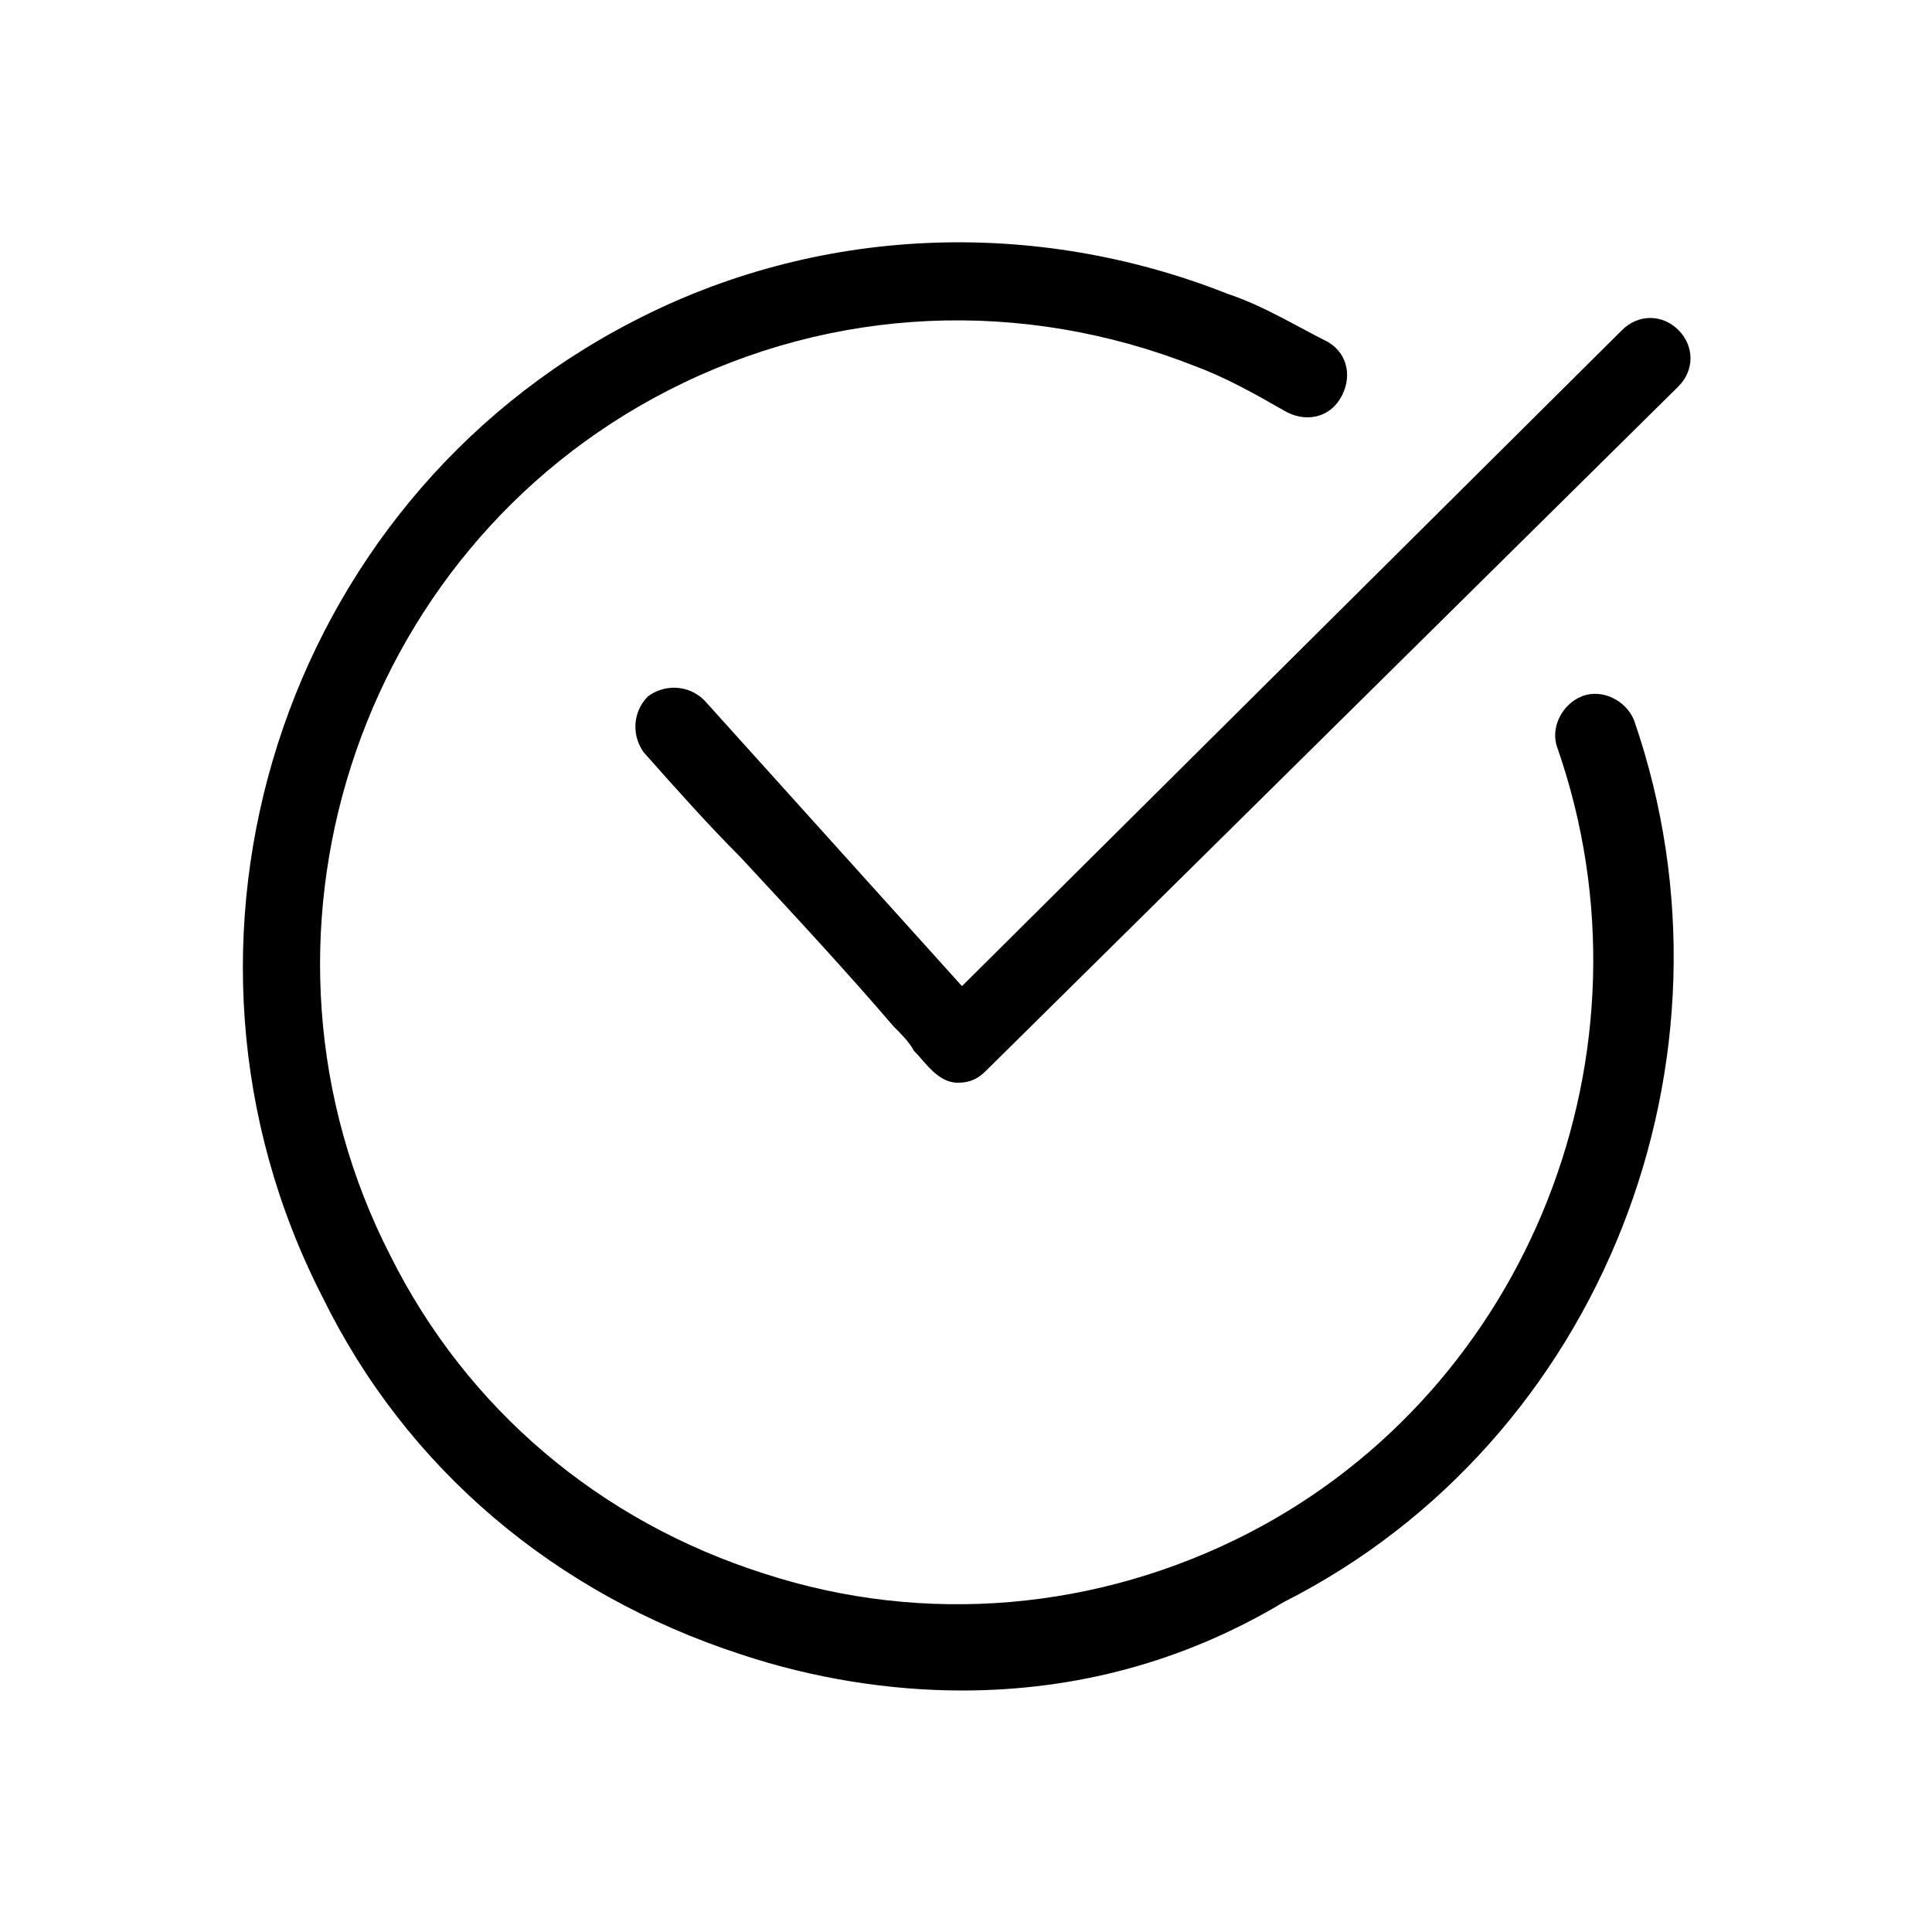
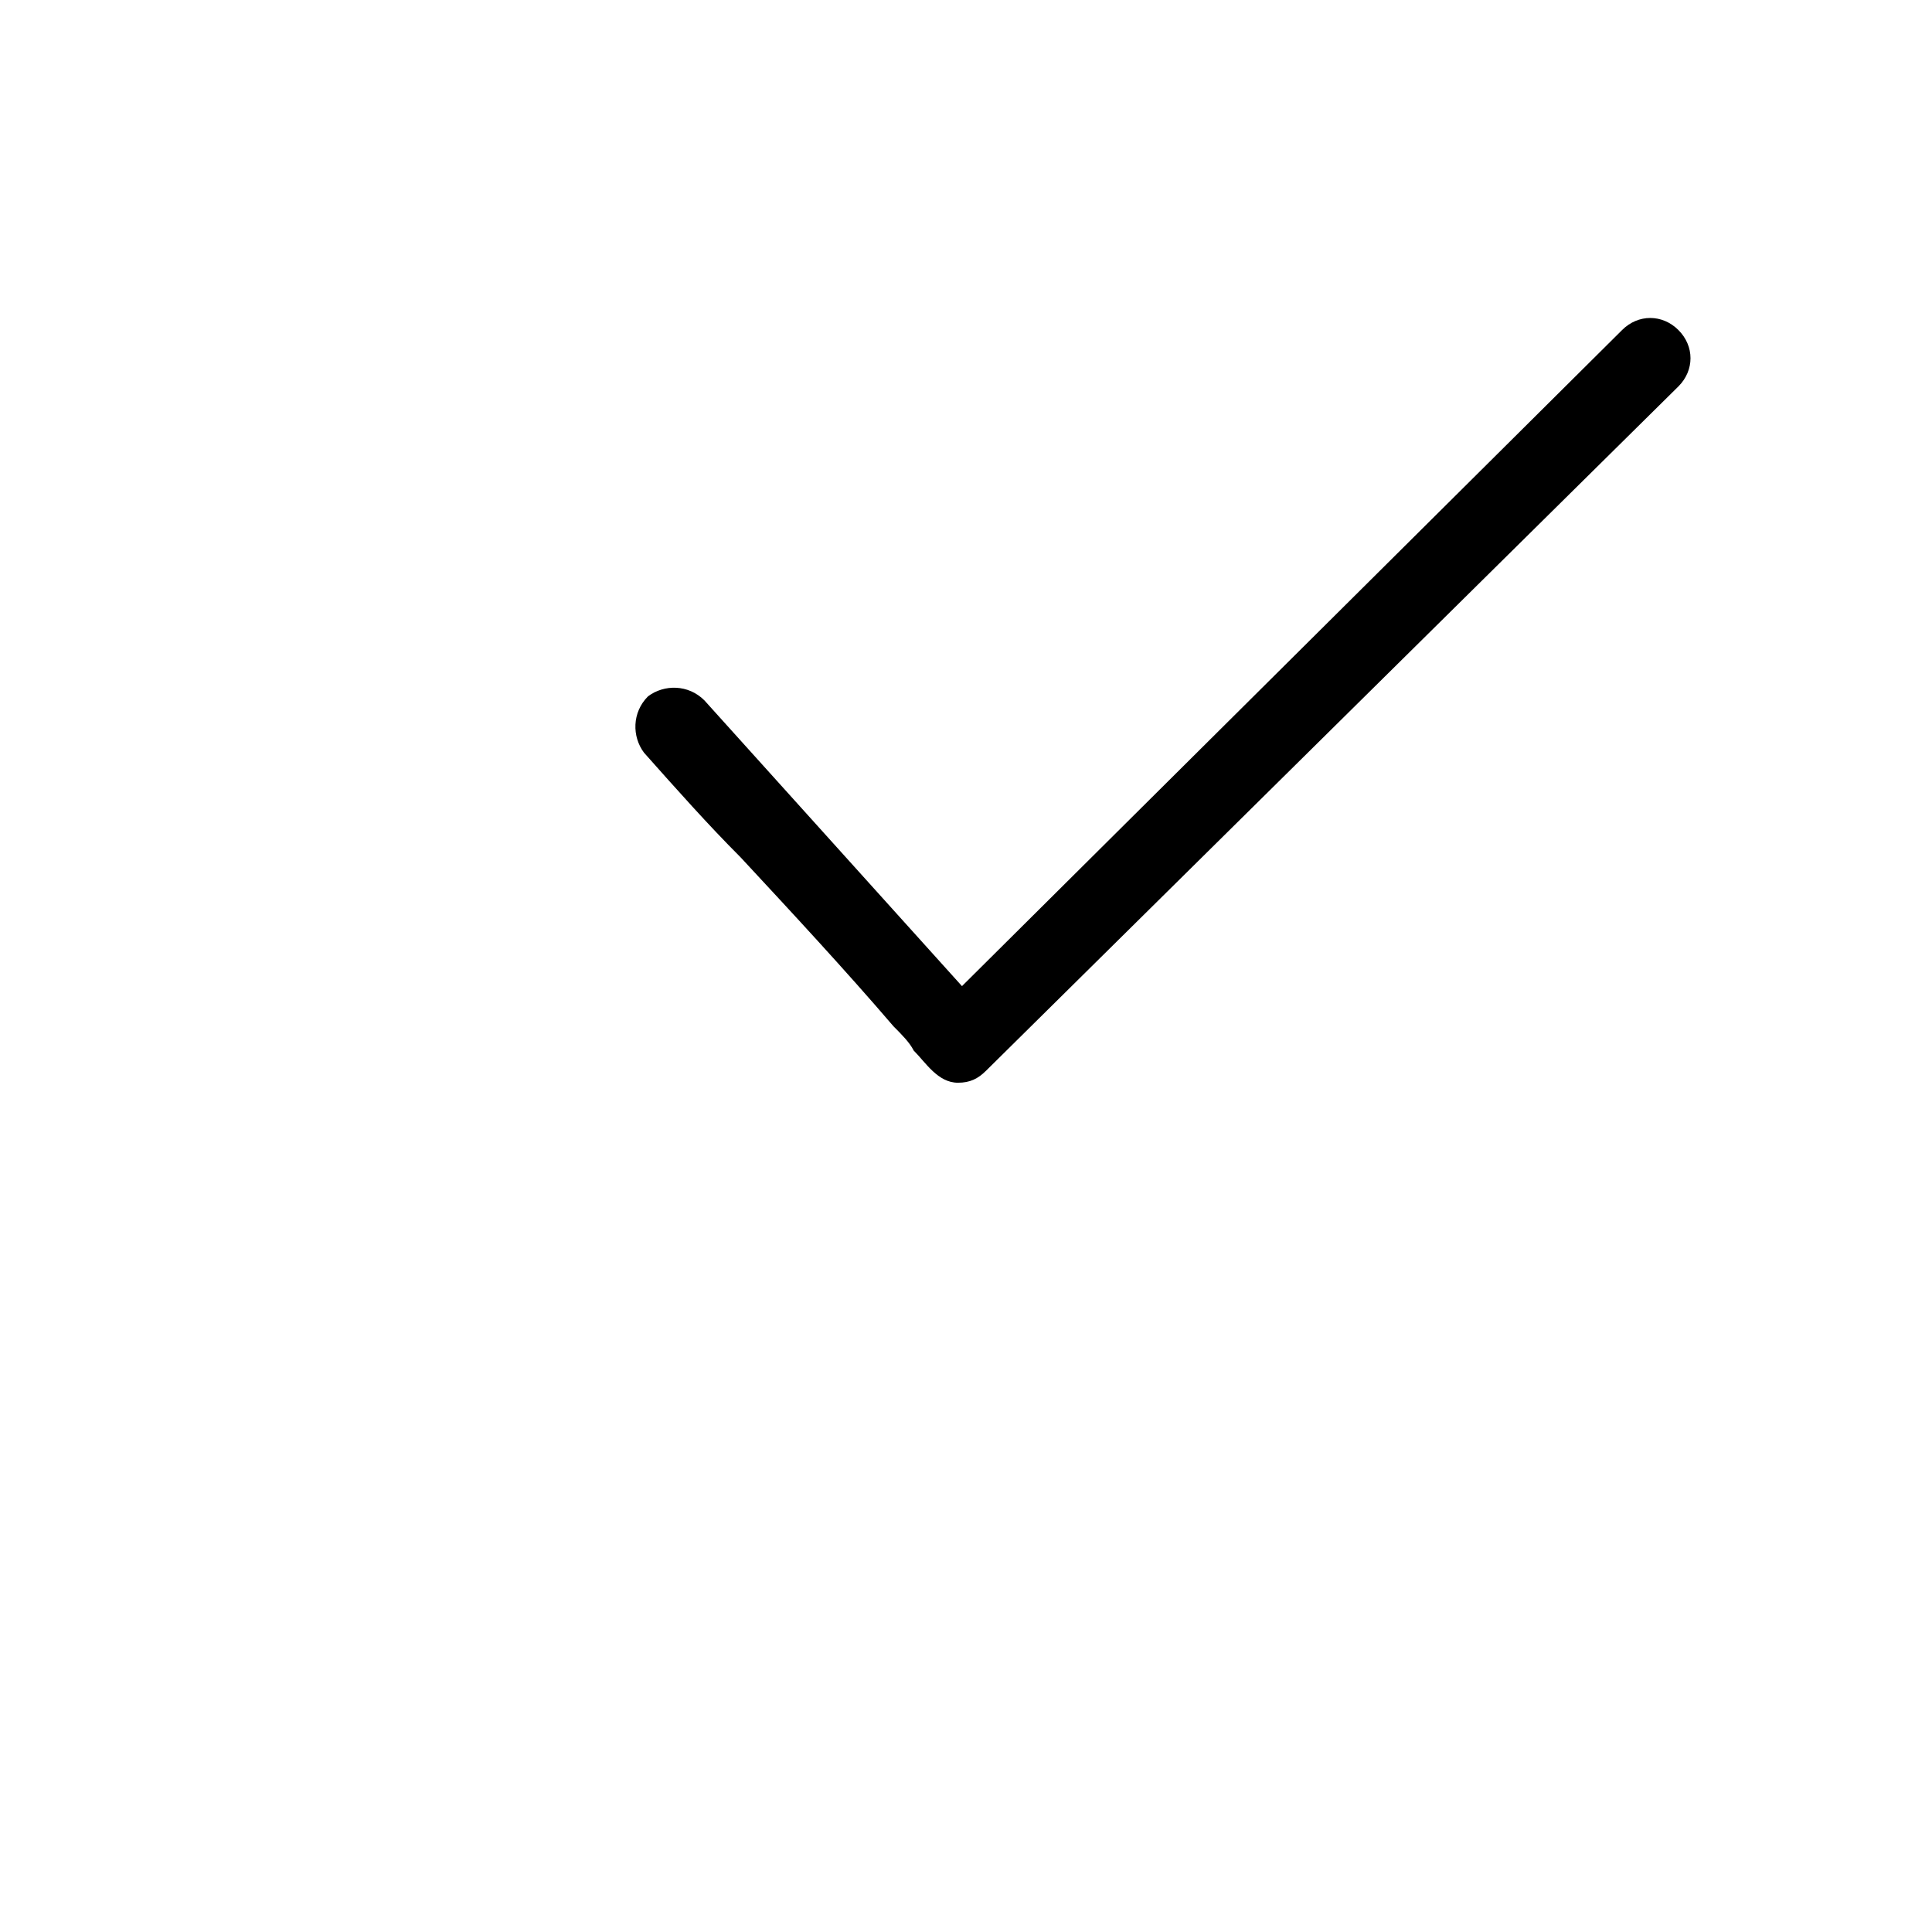
<svg xmlns="http://www.w3.org/2000/svg" id="Layer_1" style="enable-background:new 0 0 48 48;" version="1.1" viewBox="0 0 48 48" xml:space="preserve">
  <g>
    <path d="M41.7,8.2c-0.4-0.4-1-0.4-1.4,0L23.9,24.5l-6.4-7.1c-0.4-0.4-1-0.4-1.4-0.1c-0.4,0.4-0.4,1-0.1,1.4   c0.8,0.9,1.6,1.8,2.4,2.6c1.3,1.4,2.6,2.8,3.8,4.2c0.2,0.2,0.4,0.4,0.5,0.6c0.3,0.3,0.6,0.8,1.1,0.8c0.3,0,0.5-0.1,0.7-0.3l17.2-17   C42.1,9.2,42.1,8.6,41.7,8.2z" />
    <g>
-       <path d="M23.9,42c-1.8,0-3.7-0.3-5.5-0.9c-4.6-1.5-8.3-4.6-10.4-8.9C3.5,23.4,7,12.5,15.7,8c4.6-2.4,10-2.6,14.8-0.7    c0.9,0.3,1.7,0.8,2.5,1.2c0.5,0.3,0.6,0.9,0.3,1.4s-0.9,0.6-1.4,0.3c-0.7-0.4-1.4-0.8-2.2-1.1c-4.3-1.7-9-1.5-13.1,0.6    c-7.8,4-10.9,13.7-6.9,21.5c1.9,3.8,5.2,6.6,9.3,7.9c4,1.3,8.3,0.9,12-1c7-3.6,10.3-12,7.7-19.5c-0.2-0.5,0.1-1.1,0.6-1.3    c0.5-0.2,1.1,0.1,1.3,0.6c2.9,8.4-0.8,17.9-8.7,21.9C29.4,41.3,26.7,42,23.9,42z" />
-     </g>
+       </g>
  </g>
</svg>